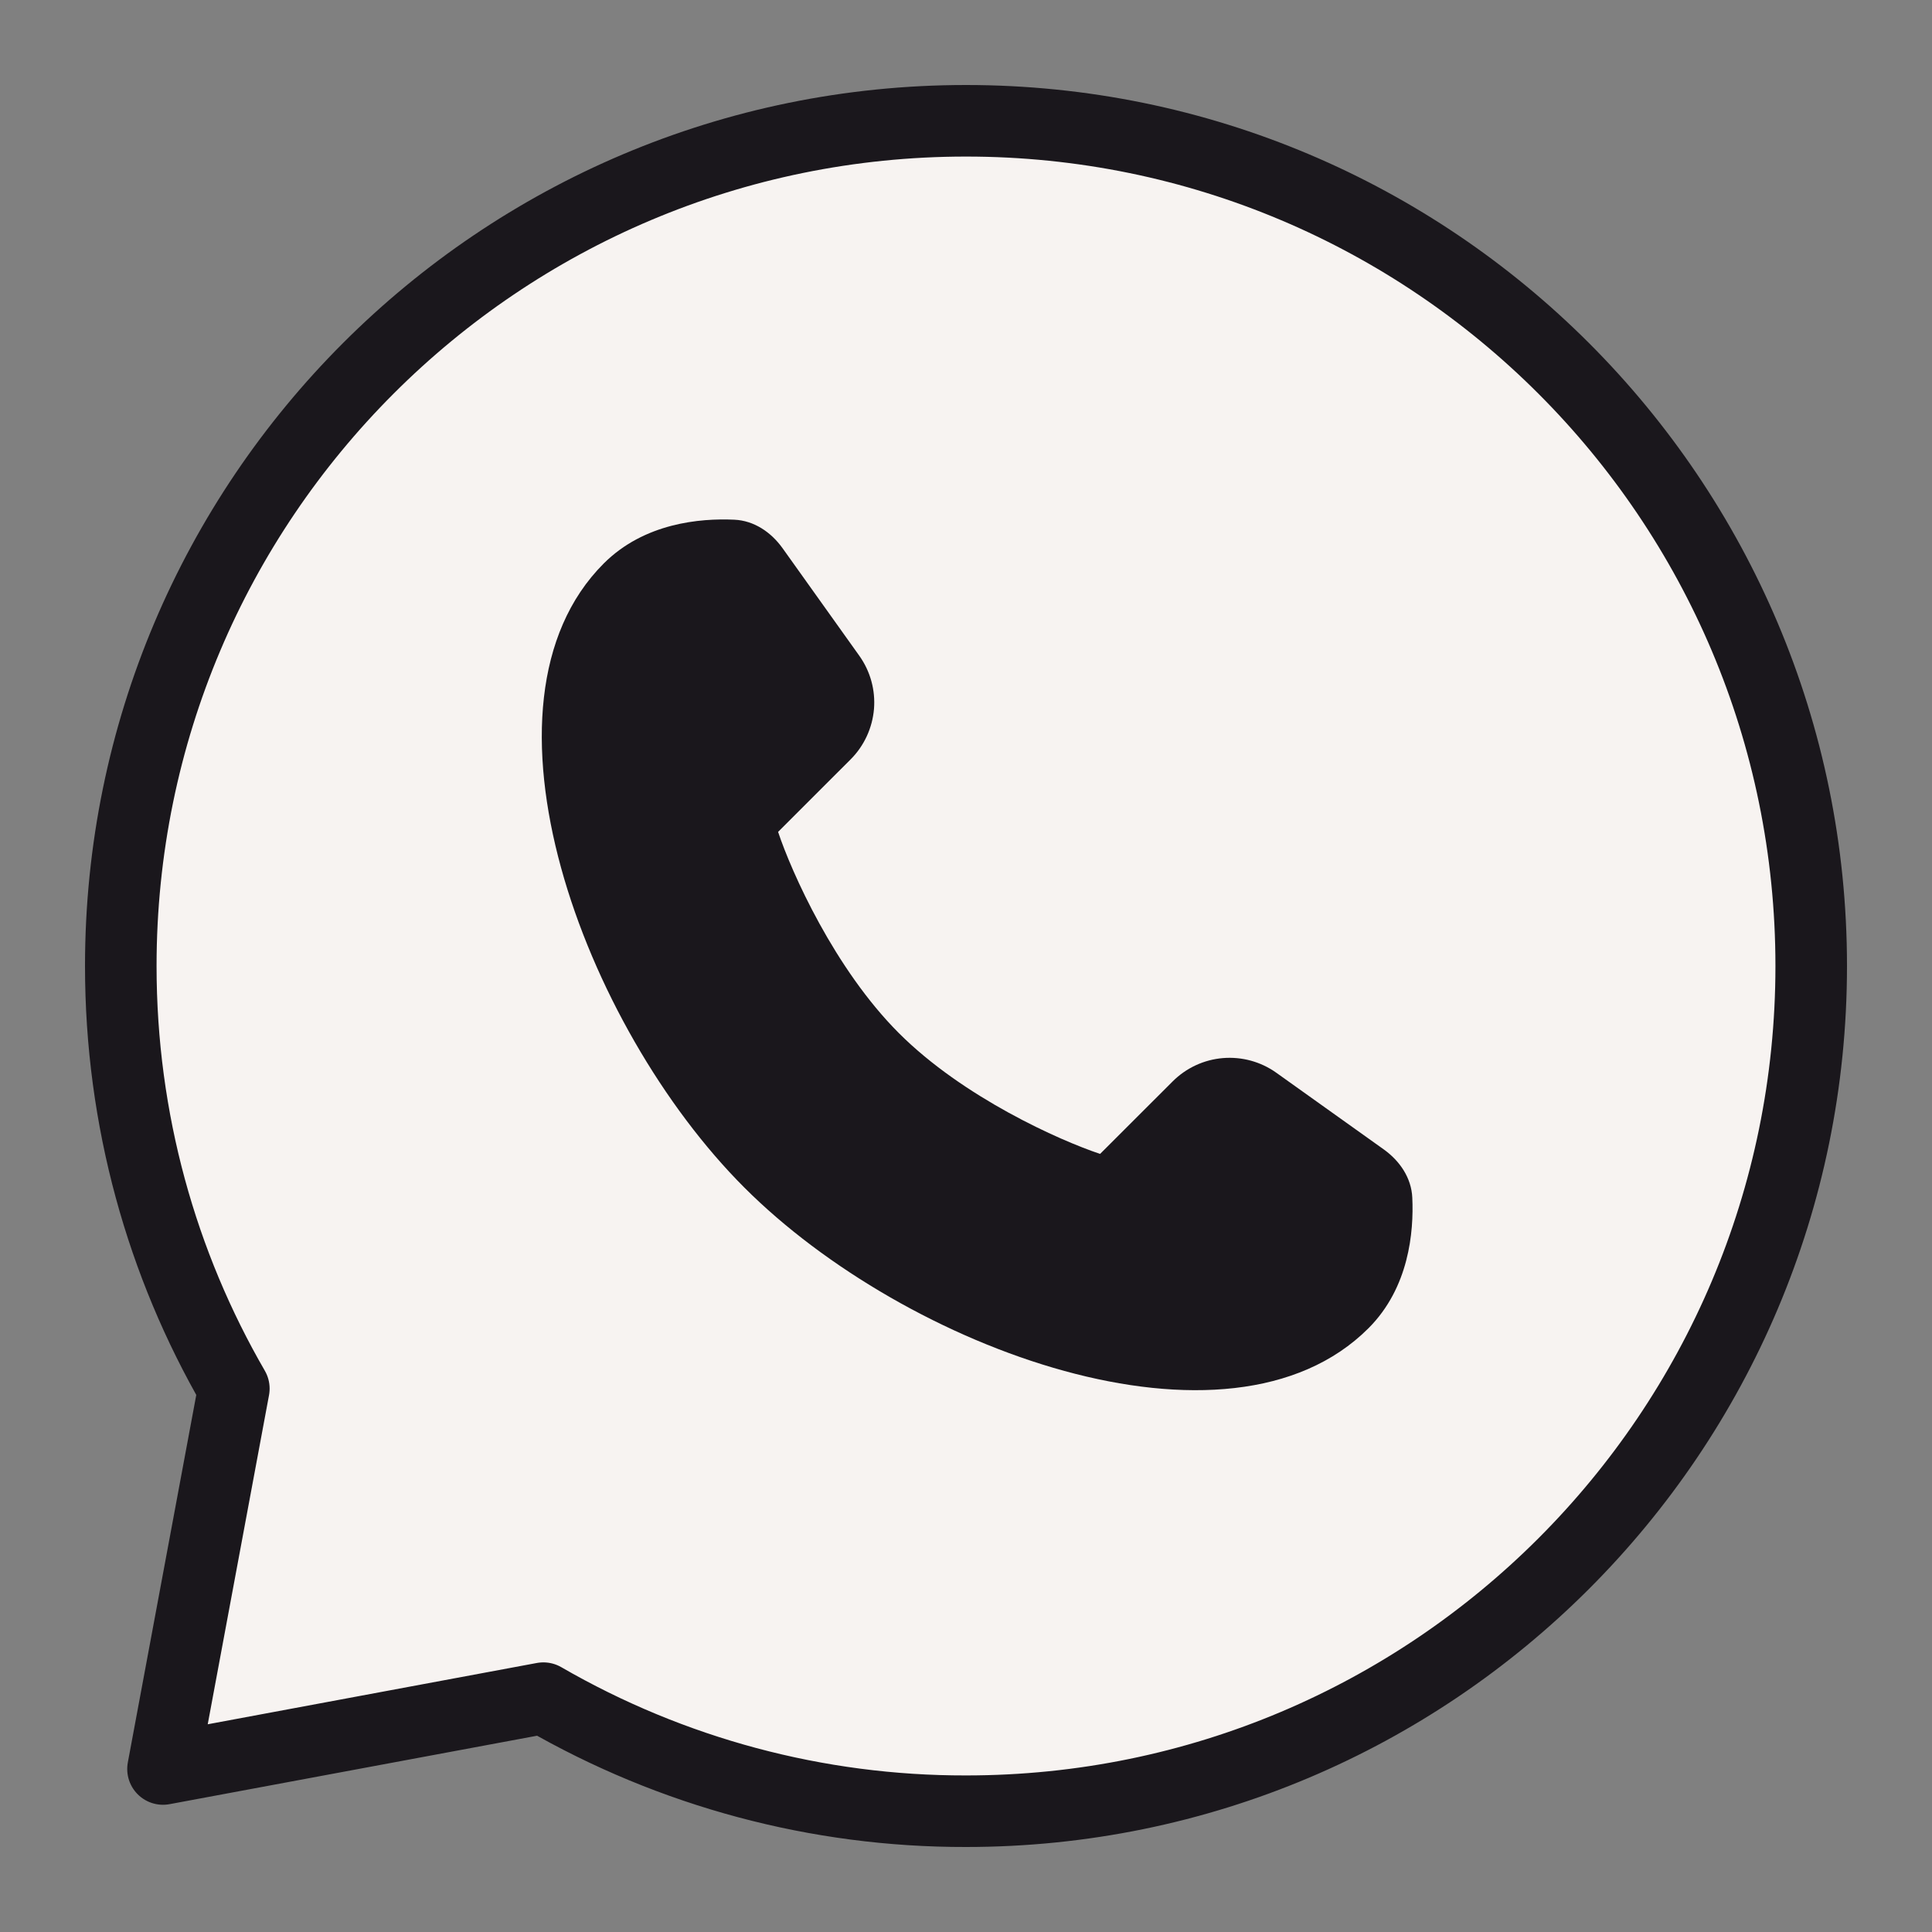
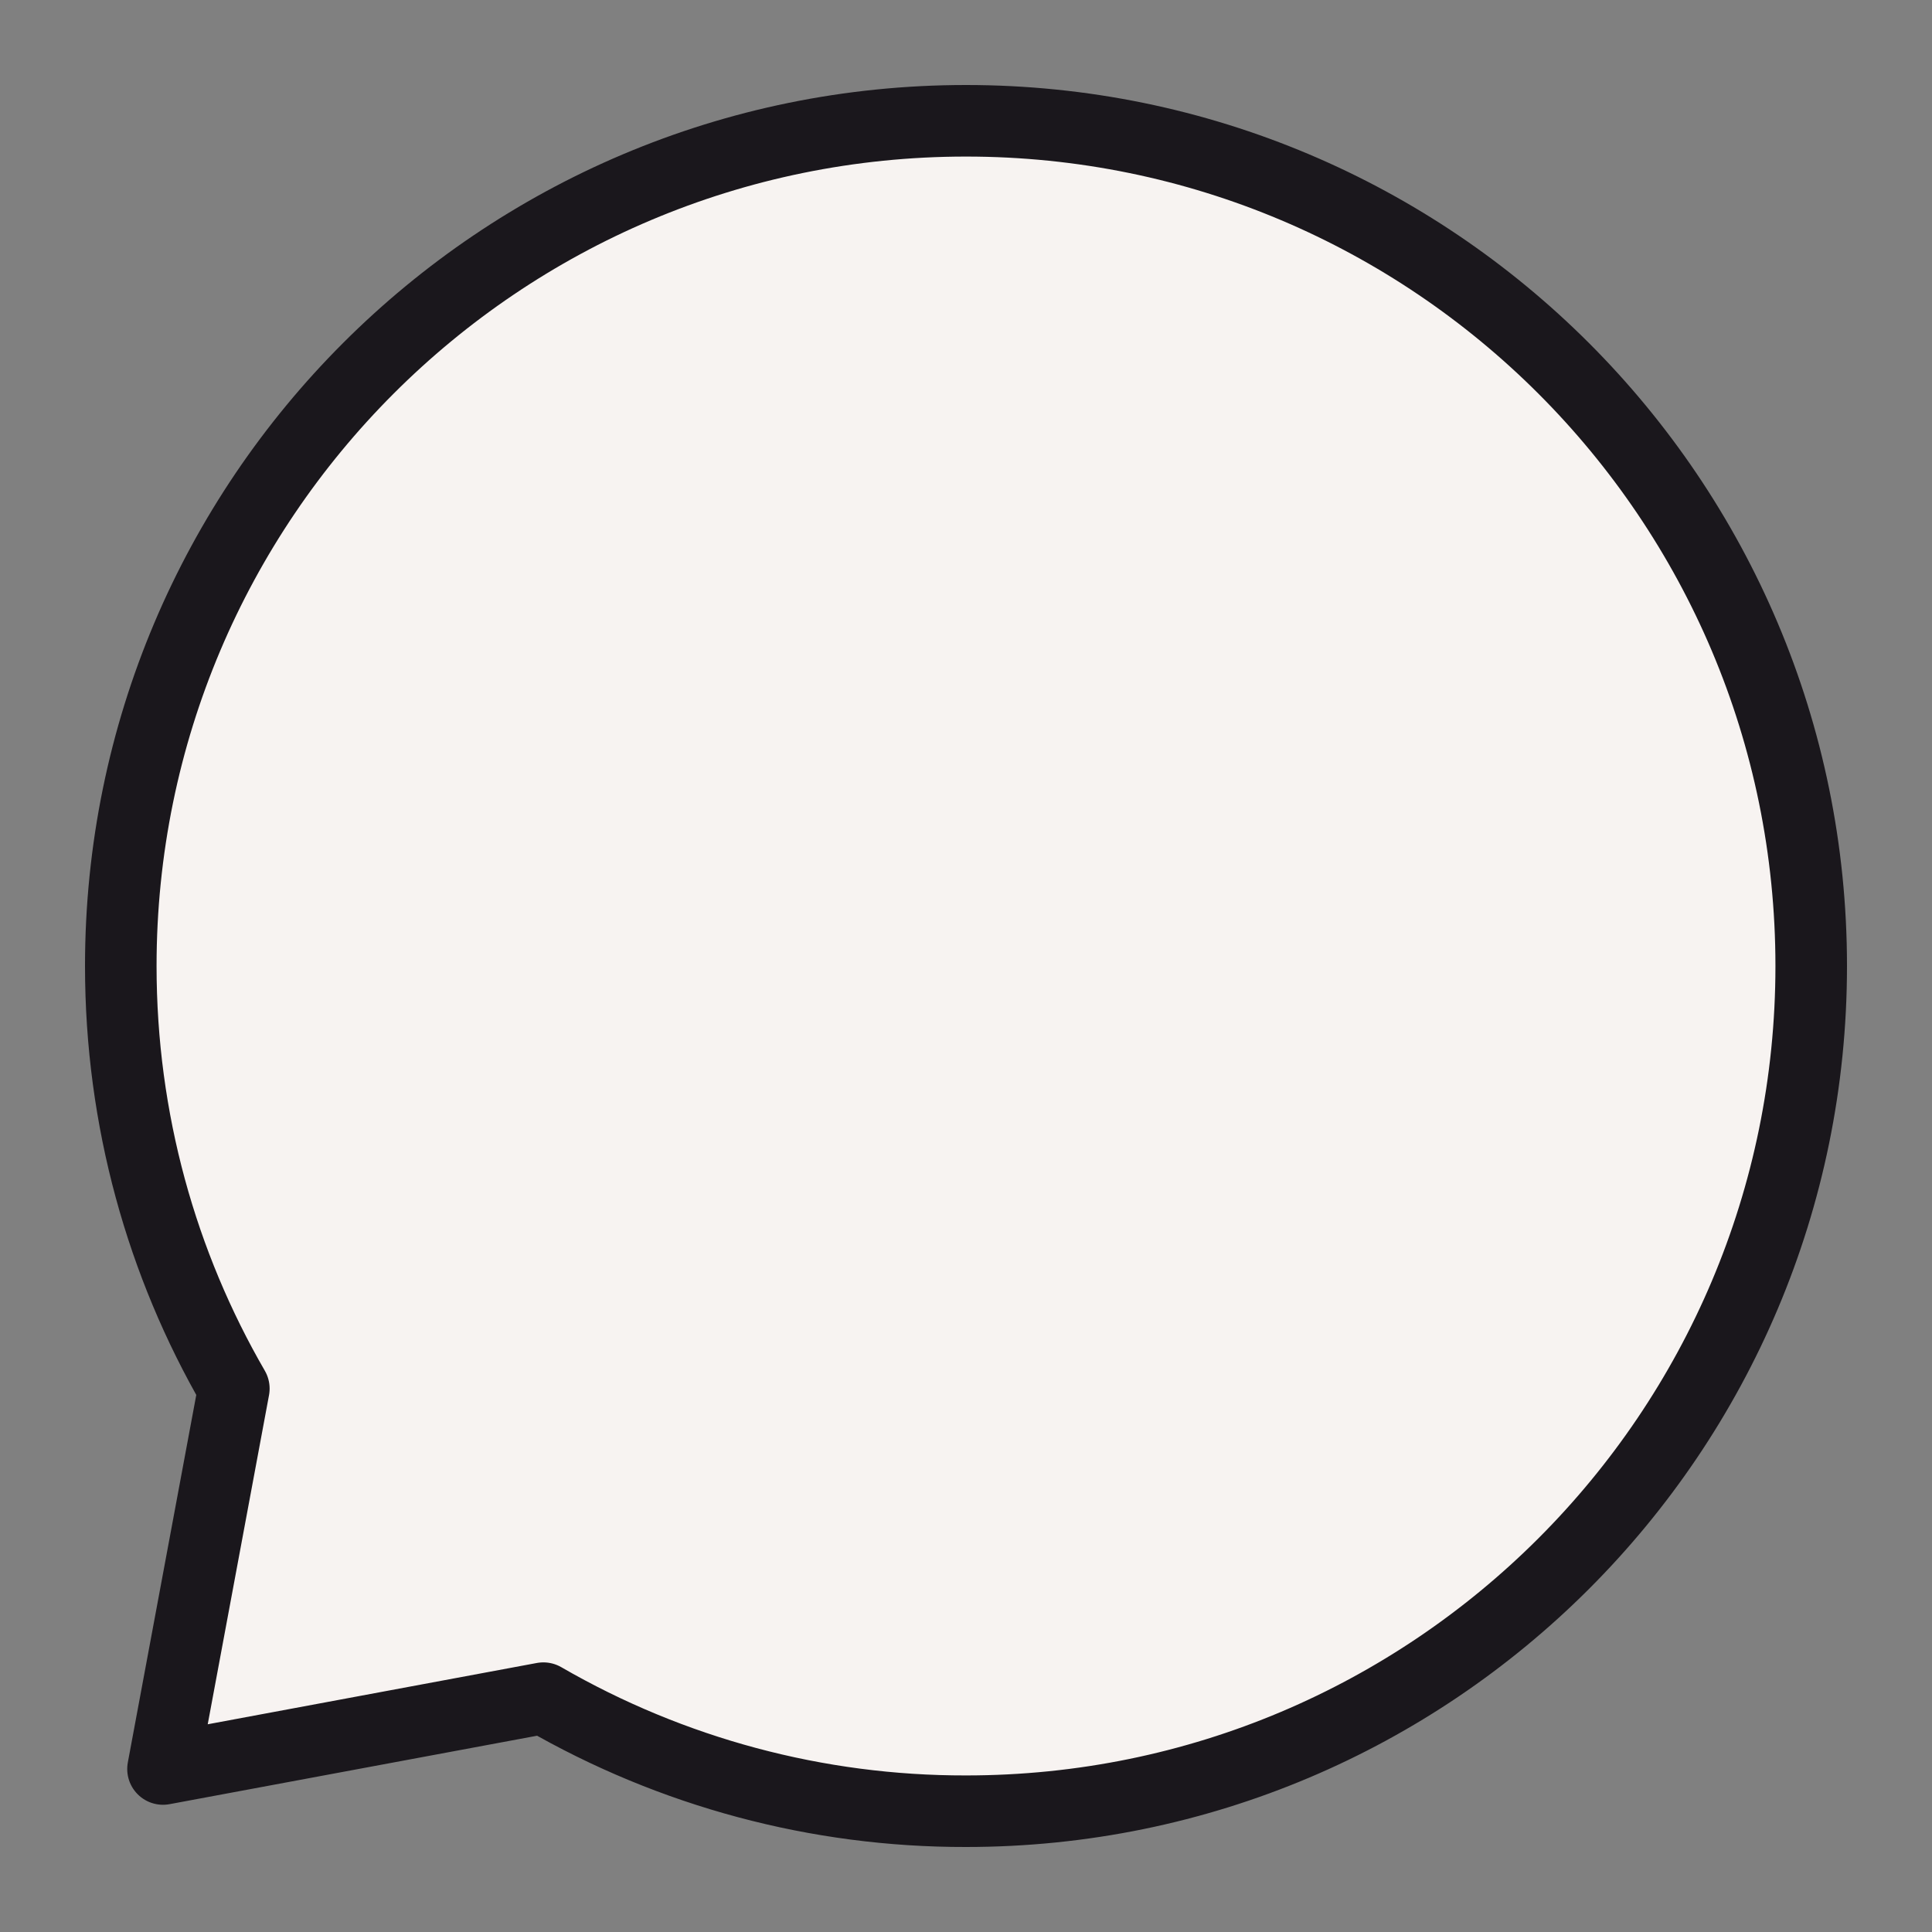
<svg xmlns="http://www.w3.org/2000/svg" width="27" height="27" viewBox="0 0 27 27" fill="none">
  <rect x="0" y="0" width="27" height="27" fill="#808080" stroke="none" />
  <path d="M13.5 25.312C20.024 25.312 25.312 20.024 25.312 13.5C25.312 6.976 20.024 1.688 13.5 1.688C6.976 1.688 1.688 6.976 1.688 13.5C1.688 15.651 2.262 17.669 3.268 19.406L2.278 24.722L7.594 23.732C9.389 24.77 11.426 25.316 13.5 25.312Z" fill="#F7F3F1" stroke="#1A171C" stroke-linejoin="round" />
-   <path d="M19.125 18.562C17.168 20.52 12.657 18.852 10.403 16.597C8.148 14.343 6.48 9.833 8.437 7.875C9.004 7.308 9.785 7.241 10.262 7.263C10.538 7.275 10.776 7.437 10.937 7.662L12.008 9.163C12.163 9.38 12.236 9.644 12.214 9.91C12.191 10.175 12.076 10.424 11.888 10.612L10.874 11.626C11.061 12.188 11.662 13.538 12.562 14.438C13.462 15.338 14.812 15.939 15.374 16.126L16.388 15.113C16.576 14.925 16.825 14.809 17.09 14.787C17.355 14.765 17.62 14.837 17.837 14.992L19.338 16.063C19.563 16.224 19.725 16.462 19.737 16.738C19.759 17.215 19.692 17.995 19.125 18.562Z" fill="#1A171C" />
</svg>